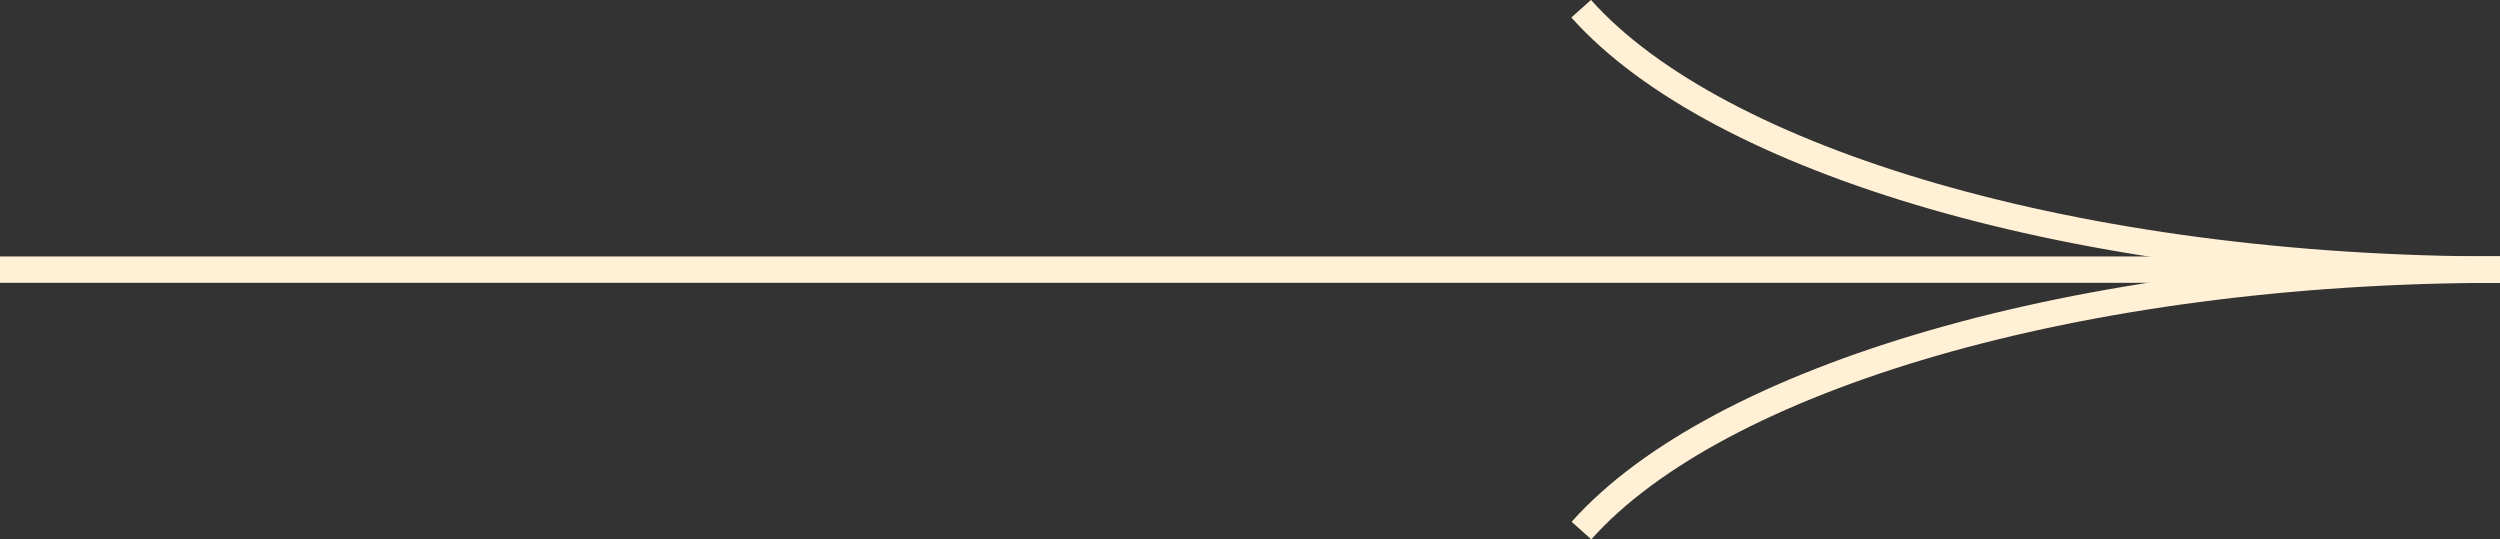
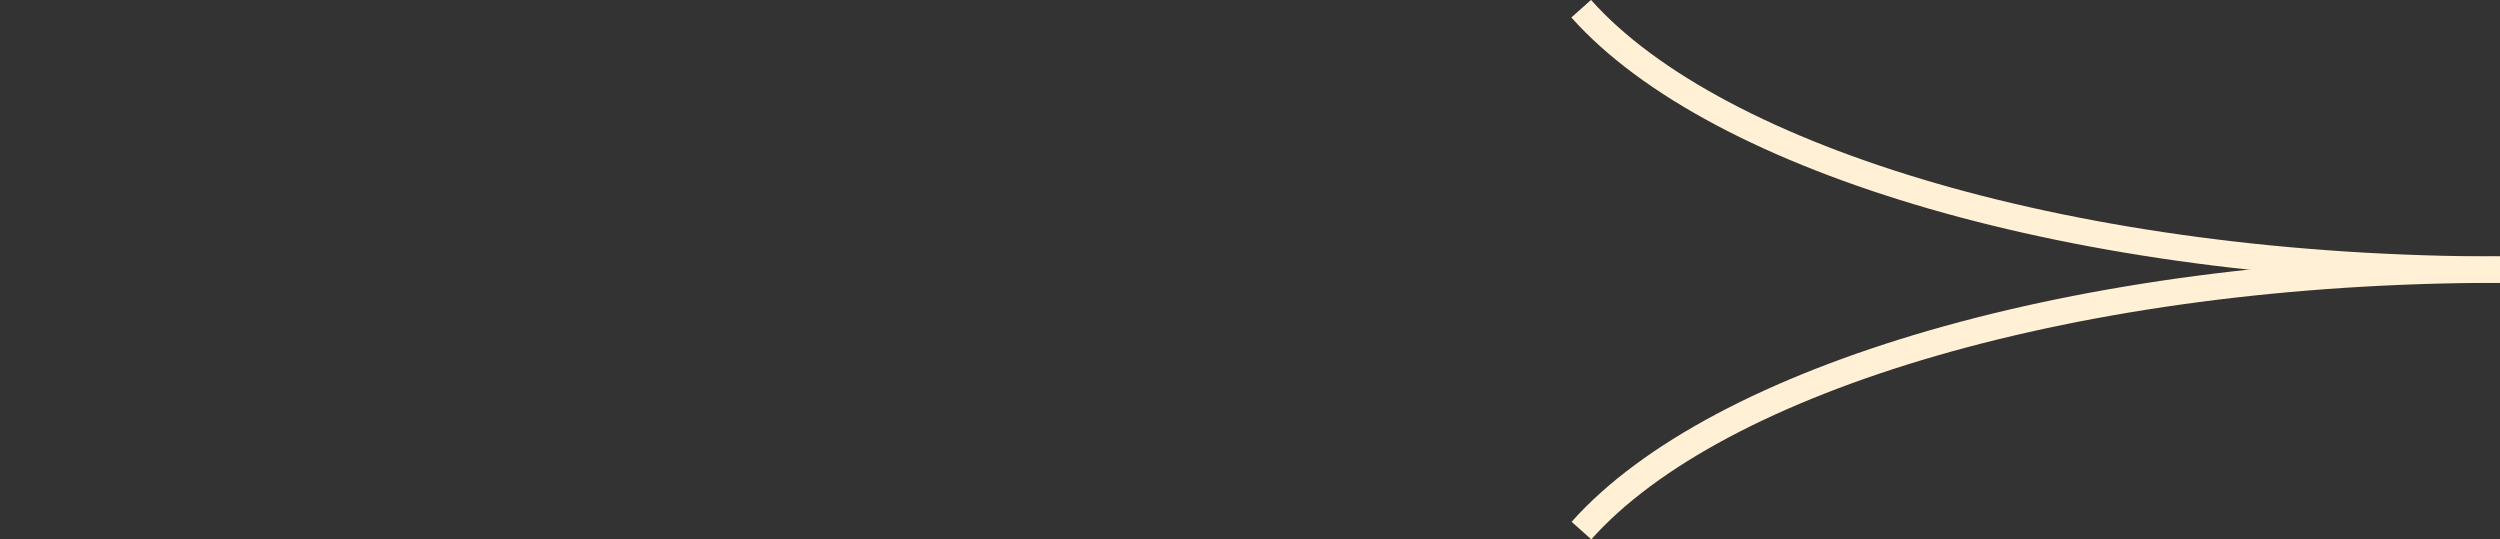
<svg xmlns="http://www.w3.org/2000/svg" viewBox="0 0 94.85 20.46">
  <rect x="0" y="0" width="94.85" height="20.46" fill="#333333" stroke="none" />
  <defs>
    <style>.cls-1{fill:none;stroke:#fff0d6;stroke-miterlimit:10;}</style>
  </defs>
  <g id="Layer_2" data-name="Layer 2">
    <g id="Layer_1-2" data-name="Layer 1">
-       <line class="cls-1" y1="10.23" x2="94.85" y2="10.23" />
      <path class="cls-1" d="M94.85,10.23c-16,0-29.72-4.13-34.86-9.9" />
      <path class="cls-1" d="M60,20.13c5.14-5.77,18.81-9.9,34.86-9.9" />
    </g>
  </g>
</svg>